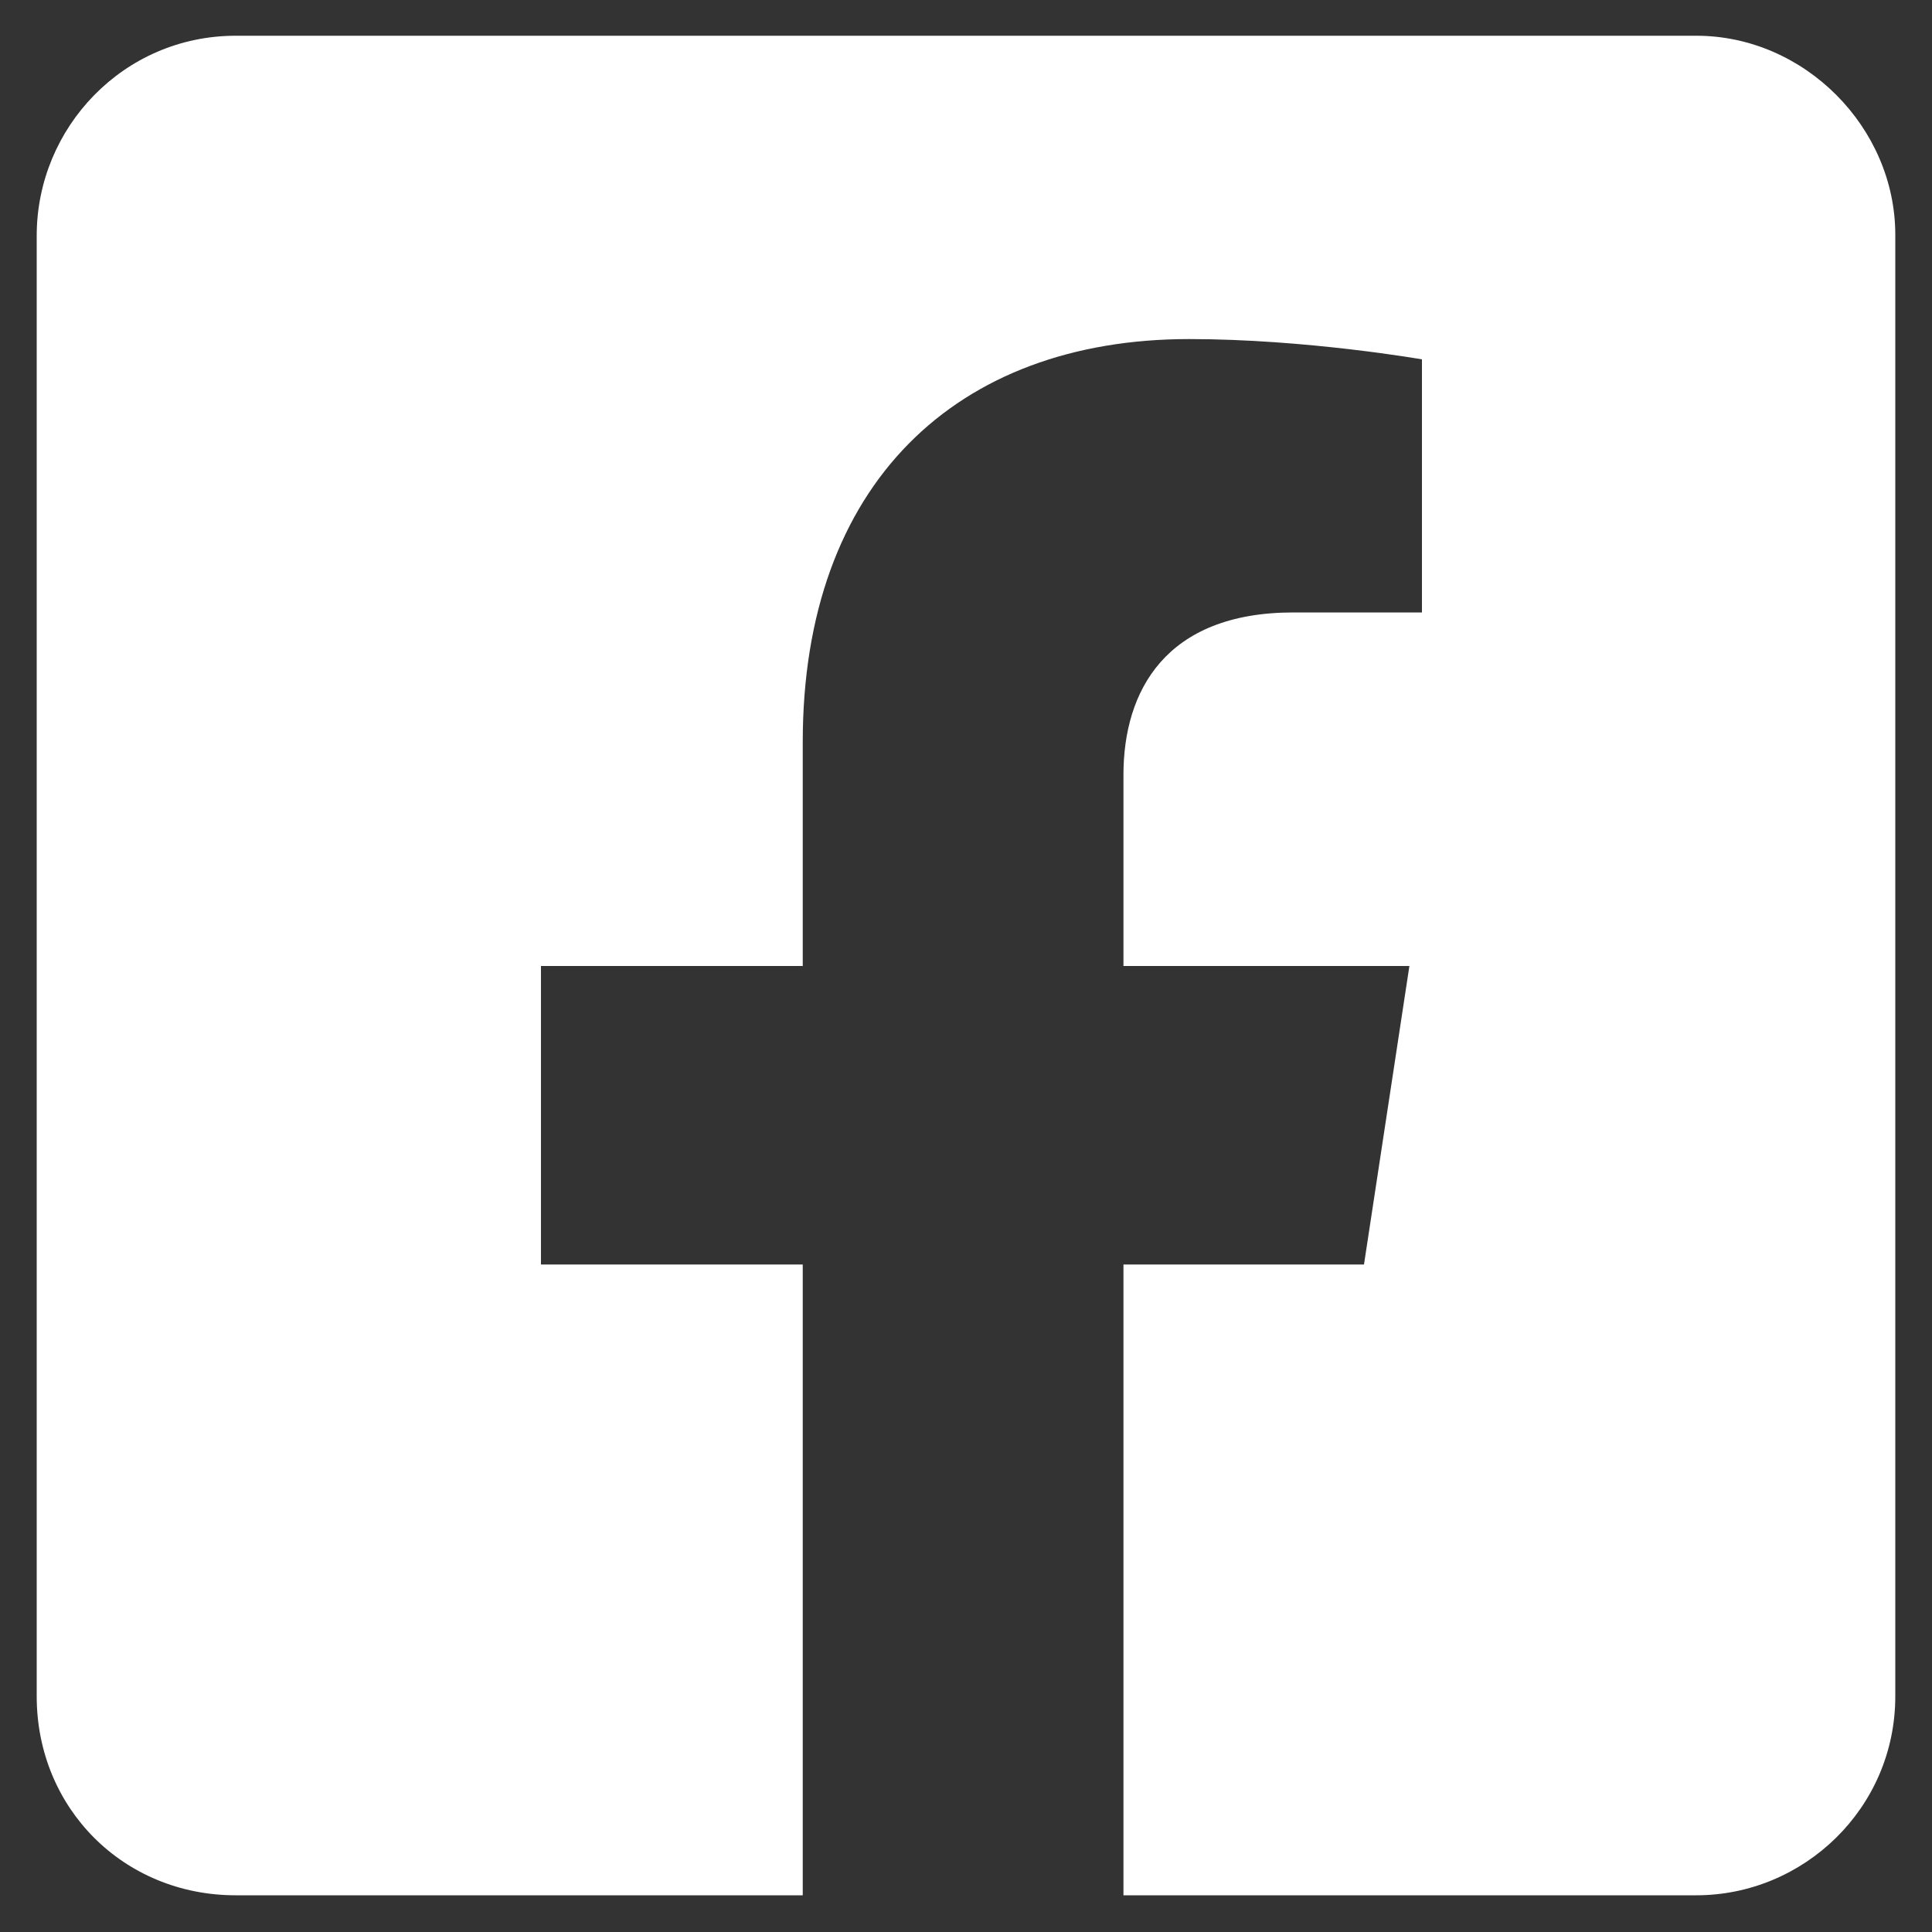
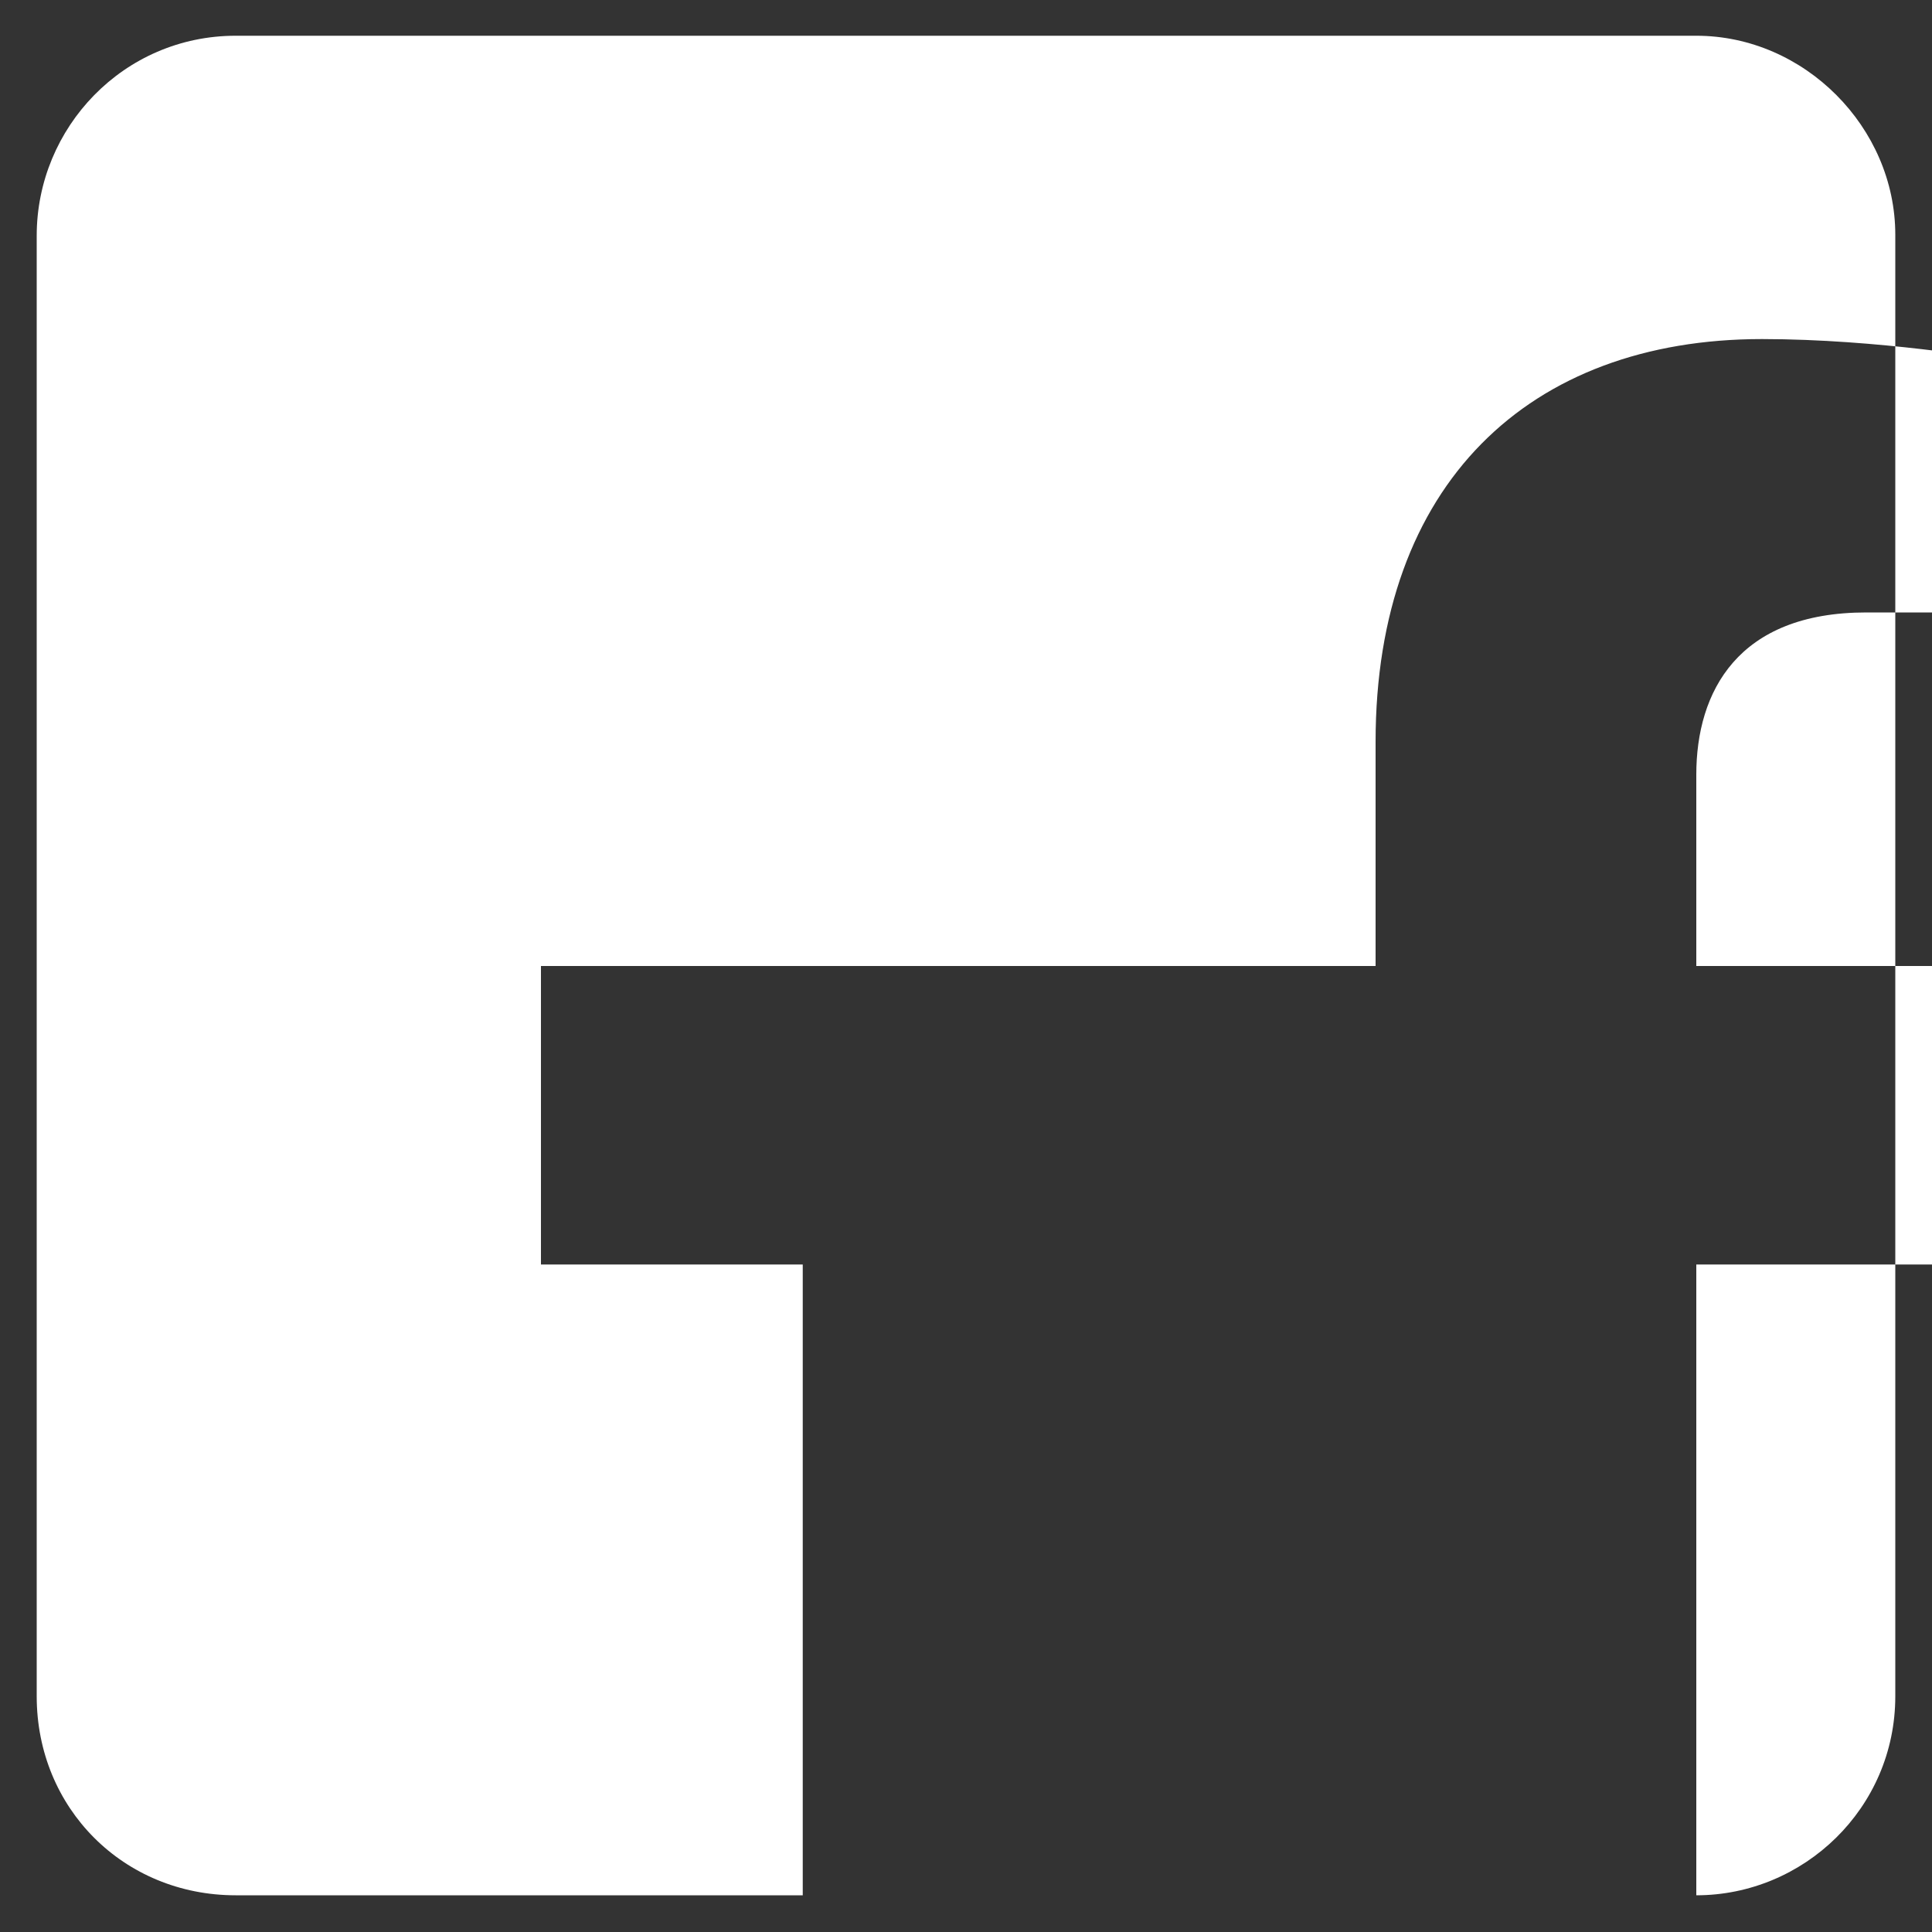
<svg xmlns="http://www.w3.org/2000/svg" viewBox="0 0 20 20">
  <rect x="0" y="0" width="20" height="20" fill="#333333" stroke="none" />
-   <path d="M17.56.37c1.12 0 2.06.95 2.06 2.06v15.13c0 1.16-.95 2.06-2.06 2.06h-5.93v-6.53h2.49l.47-3.09h-2.96V8.02c0-.86.43-1.68 1.76-1.68h1.33V3.72s-1.2-.21-2.41-.21c-2.41 0-4 1.5-4 4.17V10H5.6v3.09h2.71v6.53H2.44c-1.16 0-2.06-.9-2.06-2.06V2.44c0-1.12.9-2.07 2.06-2.07h15.12Z" style="fill:#fff" />
+   <path d="M17.56.37c1.12 0 2.06.95 2.06 2.06v15.13c0 1.16-.95 2.06-2.06 2.06v-6.53h2.49l.47-3.09h-2.96V8.02c0-.86.43-1.68 1.76-1.68h1.33V3.72s-1.2-.21-2.41-.21c-2.41 0-4 1.5-4 4.17V10H5.6v3.09h2.71v6.53H2.44c-1.16 0-2.06-.9-2.06-2.06V2.44c0-1.12.9-2.07 2.06-2.07h15.12Z" style="fill:#fff" />
</svg>